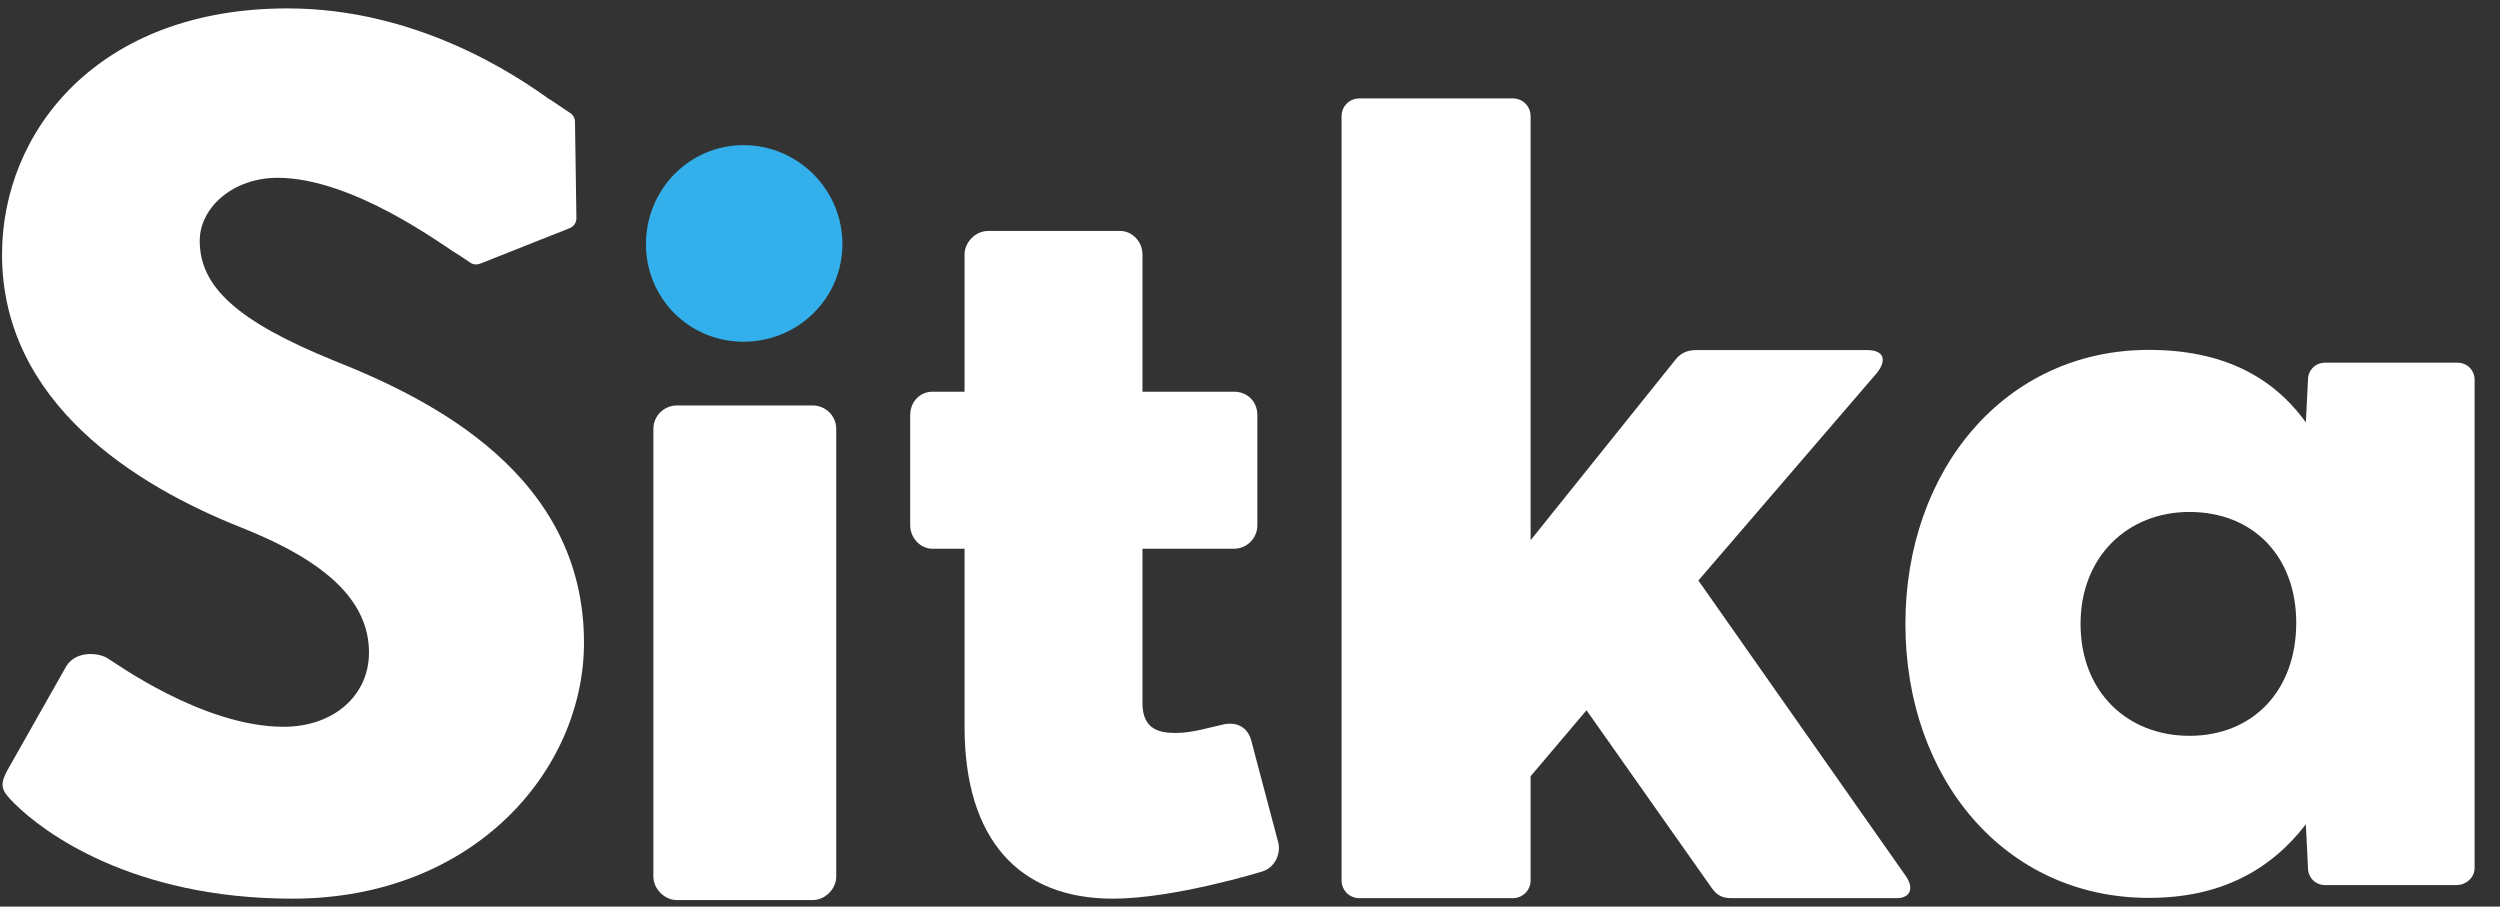
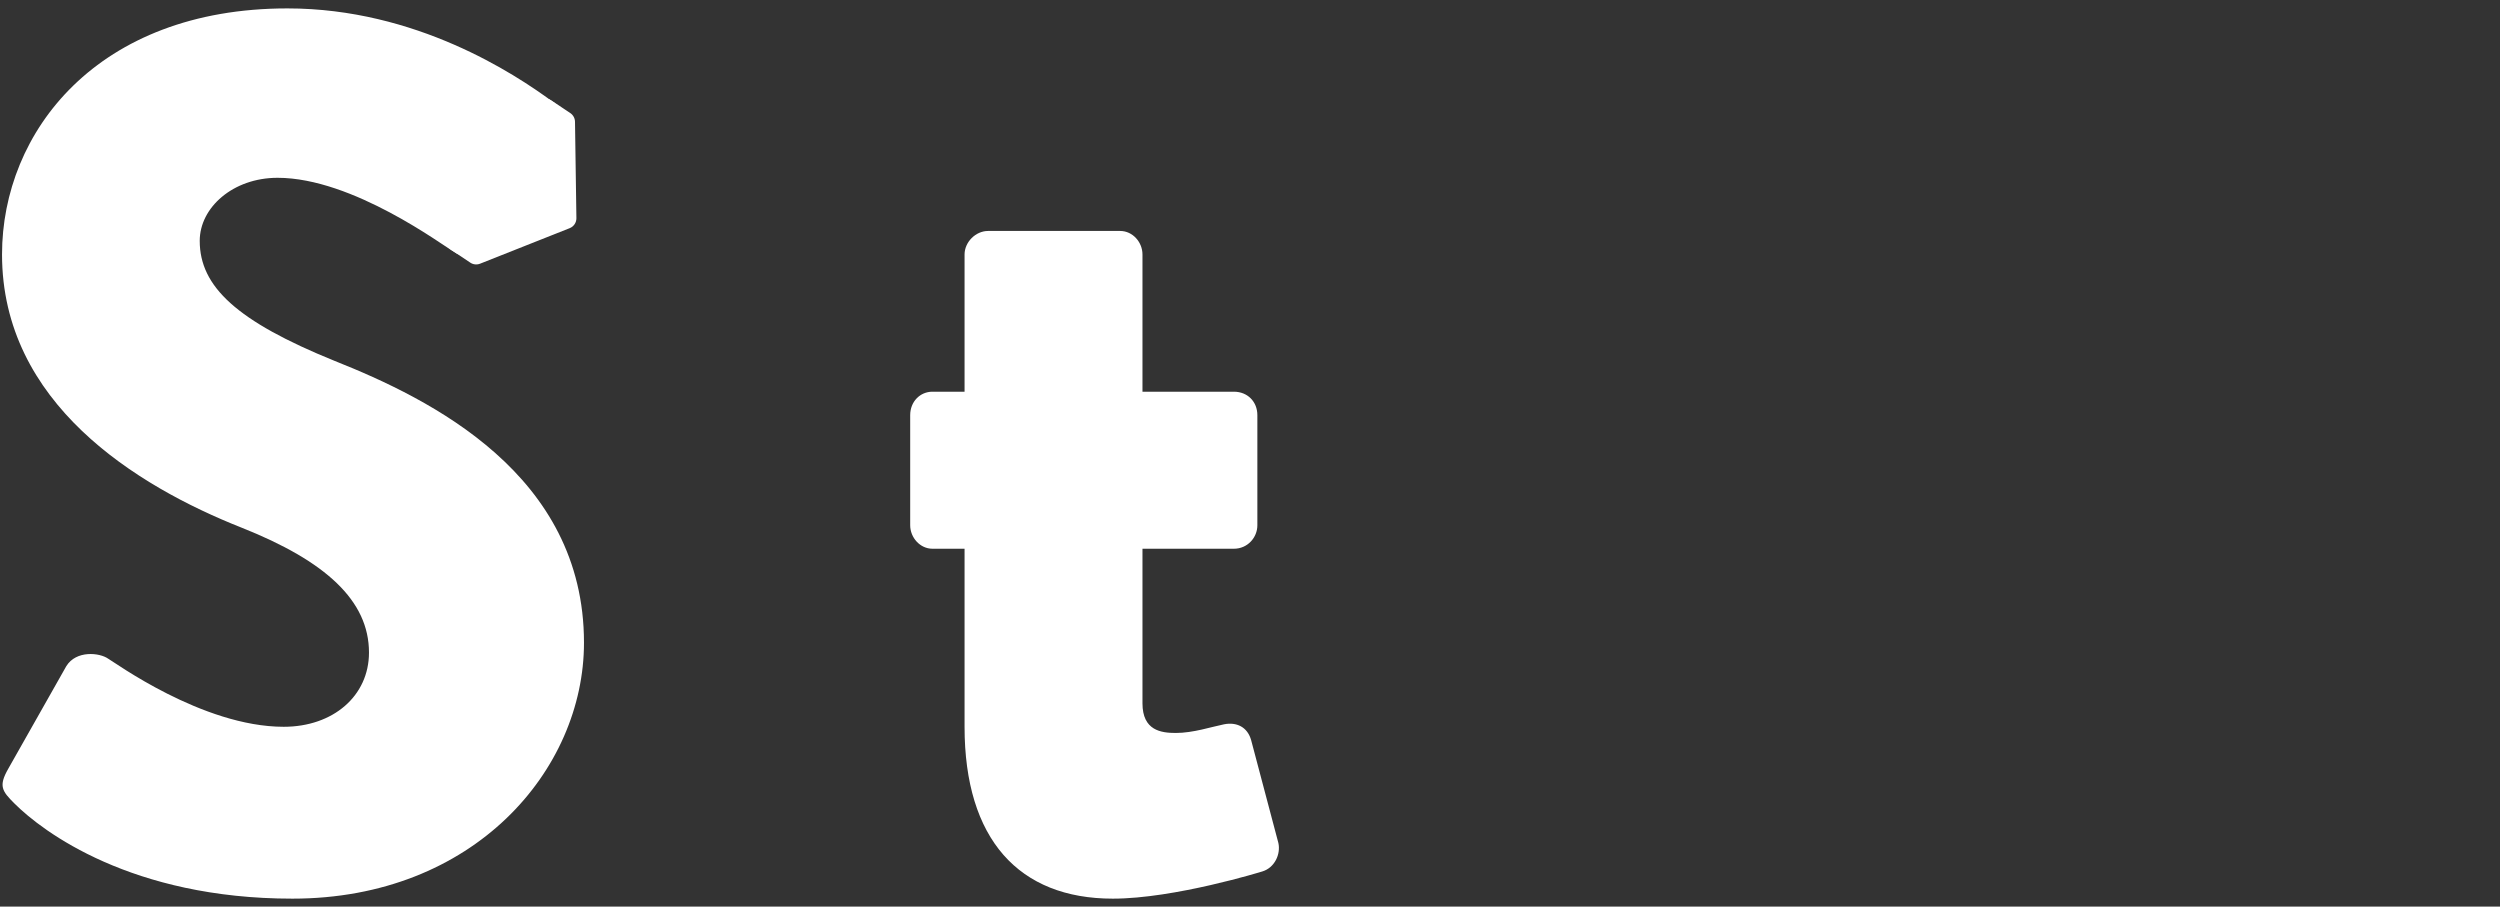
<svg xmlns="http://www.w3.org/2000/svg" width="91" height="33" viewBox="0 0 91 33" fill="none">
  <rect x="0" y="0" width="91" height="33" fill="#333333" stroke="none" />
  <path d="M35.11 26.455V19.974H33.941C33.491 19.974 33.131 19.569 33.131 19.119V15.113C33.131 14.618 33.491 14.258 33.941 14.258H35.11V9.262C35.11 8.812 35.515 8.407 35.964 8.407H40.776C41.226 8.407 41.586 8.812 41.586 9.262V14.258H44.914C45.409 14.258 45.768 14.618 45.768 15.113V19.119C45.768 19.569 45.409 19.974 44.914 19.974H41.586V25.6C41.586 26.59 42.261 26.68 42.8 26.68C43.43 26.68 44.104 26.455 44.554 26.365C45.004 26.275 45.409 26.455 45.544 26.95L46.533 30.685C46.623 31.09 46.398 31.586 45.948 31.721C45.948 31.721 42.755 32.711 40.507 32.711C37.089 32.711 35.11 30.55 35.11 26.455Z" fill="white" />
-   <path d="M27.066 12.439C25.087 12.439 23.513 10.864 23.513 8.884C23.513 6.903 25.087 5.283 27.066 5.283C29.045 5.283 30.664 6.903 30.664 8.884C30.664 10.864 29.045 12.439 27.066 12.439Z" fill="#33B0EB" />
-   <path d="M78.219 32.683C72.972 32.683 69.357 28.336 69.357 22.709C69.357 17.121 72.972 12.736 78.219 12.736C80.901 12.736 82.728 13.706 83.933 15.375L84.011 13.823C84.011 13.473 84.283 13.202 84.633 13.202H89.453C89.802 13.202 90.075 13.473 90.075 13.823V31.596C90.075 31.945 89.764 32.217 89.414 32.217H84.633C84.283 32.217 84.011 31.945 84.011 31.596L83.933 30.005C82.65 31.674 80.824 32.683 78.219 32.683ZM75.732 22.709C75.732 25.193 77.442 26.784 79.696 26.784C81.99 26.784 83.583 25.154 83.583 22.671C83.583 20.226 81.99 18.635 79.696 18.635C77.442 18.635 75.732 20.265 75.732 22.709Z" fill="white" />
-   <path d="M49.484 32.693C49.118 32.693 48.833 32.408 48.833 32.042V4.233C48.833 3.867 49.118 3.582 49.484 3.582H55.062C55.429 3.582 55.714 3.867 55.714 4.233V19.664L61.007 13.068C61.21 12.824 61.455 12.743 61.74 12.743H67.969C68.539 12.743 68.702 13.068 68.335 13.557L61.821 21.13L69.394 31.92C69.679 32.367 69.516 32.693 69.028 32.693H63.042C62.717 32.693 62.513 32.612 62.31 32.327L57.749 25.853L55.714 28.255V32.042C55.714 32.408 55.429 32.693 55.062 32.693H49.484Z" fill="white" />
  <path d="M0.524 29.245C0.074 28.795 -0.06 28.615 0.299 27.985L2.413 24.249C2.773 23.664 3.627 23.754 3.942 23.979C4.122 24.069 7.36 26.455 10.328 26.455C12.127 26.455 13.431 25.33 13.431 23.754C13.431 21.864 11.857 20.424 8.799 19.209C4.932 17.678 0.074 14.663 0.074 9.262C0.074 4.806 3.537 0.306 10.463 0.306C15.14 0.306 18.738 2.691 20.087 3.681C20.627 3.996 20.537 4.806 20.357 5.121L18.064 8.587C17.749 9.082 16.939 9.487 16.534 9.172C16.13 8.947 12.847 6.472 10.103 6.472C8.484 6.472 7.27 7.552 7.27 8.767C7.27 10.432 8.619 11.692 12.172 13.133C15.68 14.528 21.257 17.273 21.257 23.394C21.257 28.03 17.254 32.711 10.643 32.711C4.797 32.711 1.559 30.28 0.524 29.245Z" fill="white" />
  <path d="M16.425 9.096C16.248 8.978 16.201 8.739 16.319 8.562L19.53 3.758C19.648 3.581 19.887 3.534 20.064 3.652L20.759 4.116C20.864 4.187 20.928 4.305 20.93 4.431L20.981 7.941C20.983 8.101 20.886 8.246 20.737 8.305L17.476 9.598C17.358 9.645 17.225 9.631 17.12 9.561L16.425 9.096Z" fill="white" />
-   <path d="M23.783 31.907V15.615C23.783 15.12 24.188 14.759 24.638 14.759H29.585C30.035 14.759 30.439 15.12 30.439 15.615V31.907C30.439 32.357 30.035 32.762 29.585 32.762H24.638C24.188 32.762 23.783 32.357 23.783 31.907Z" fill="white" />
</svg>